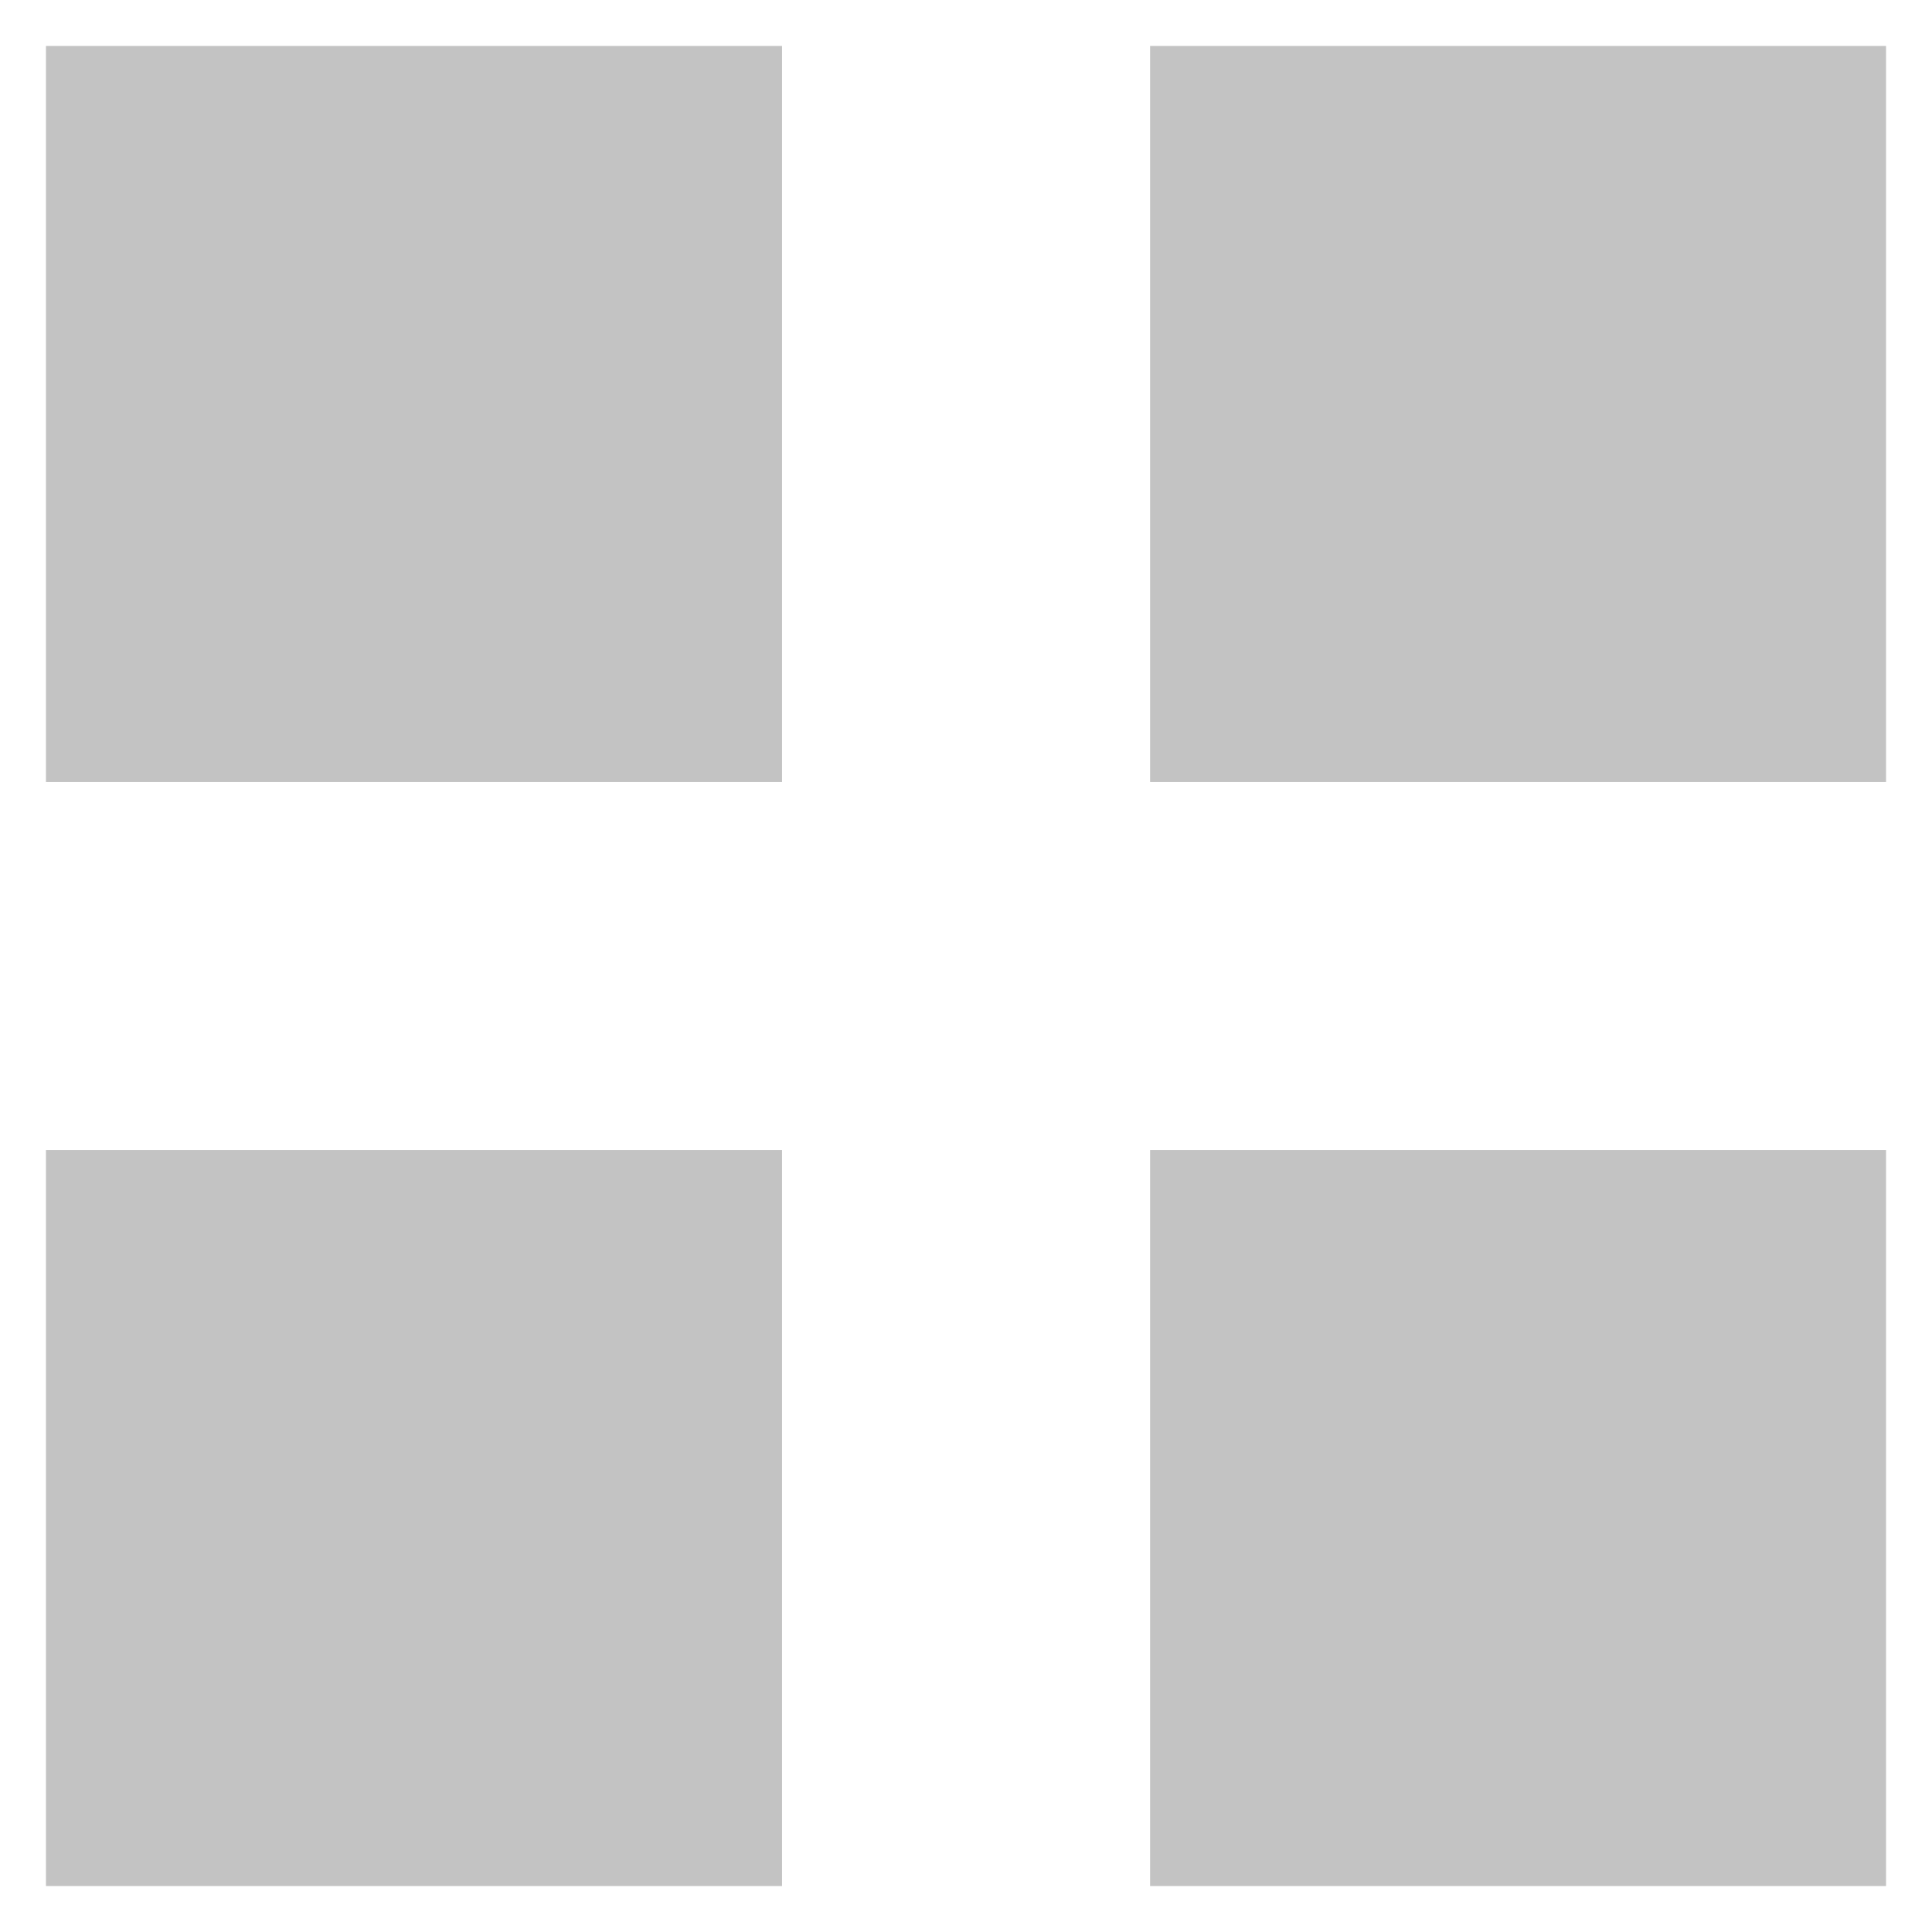
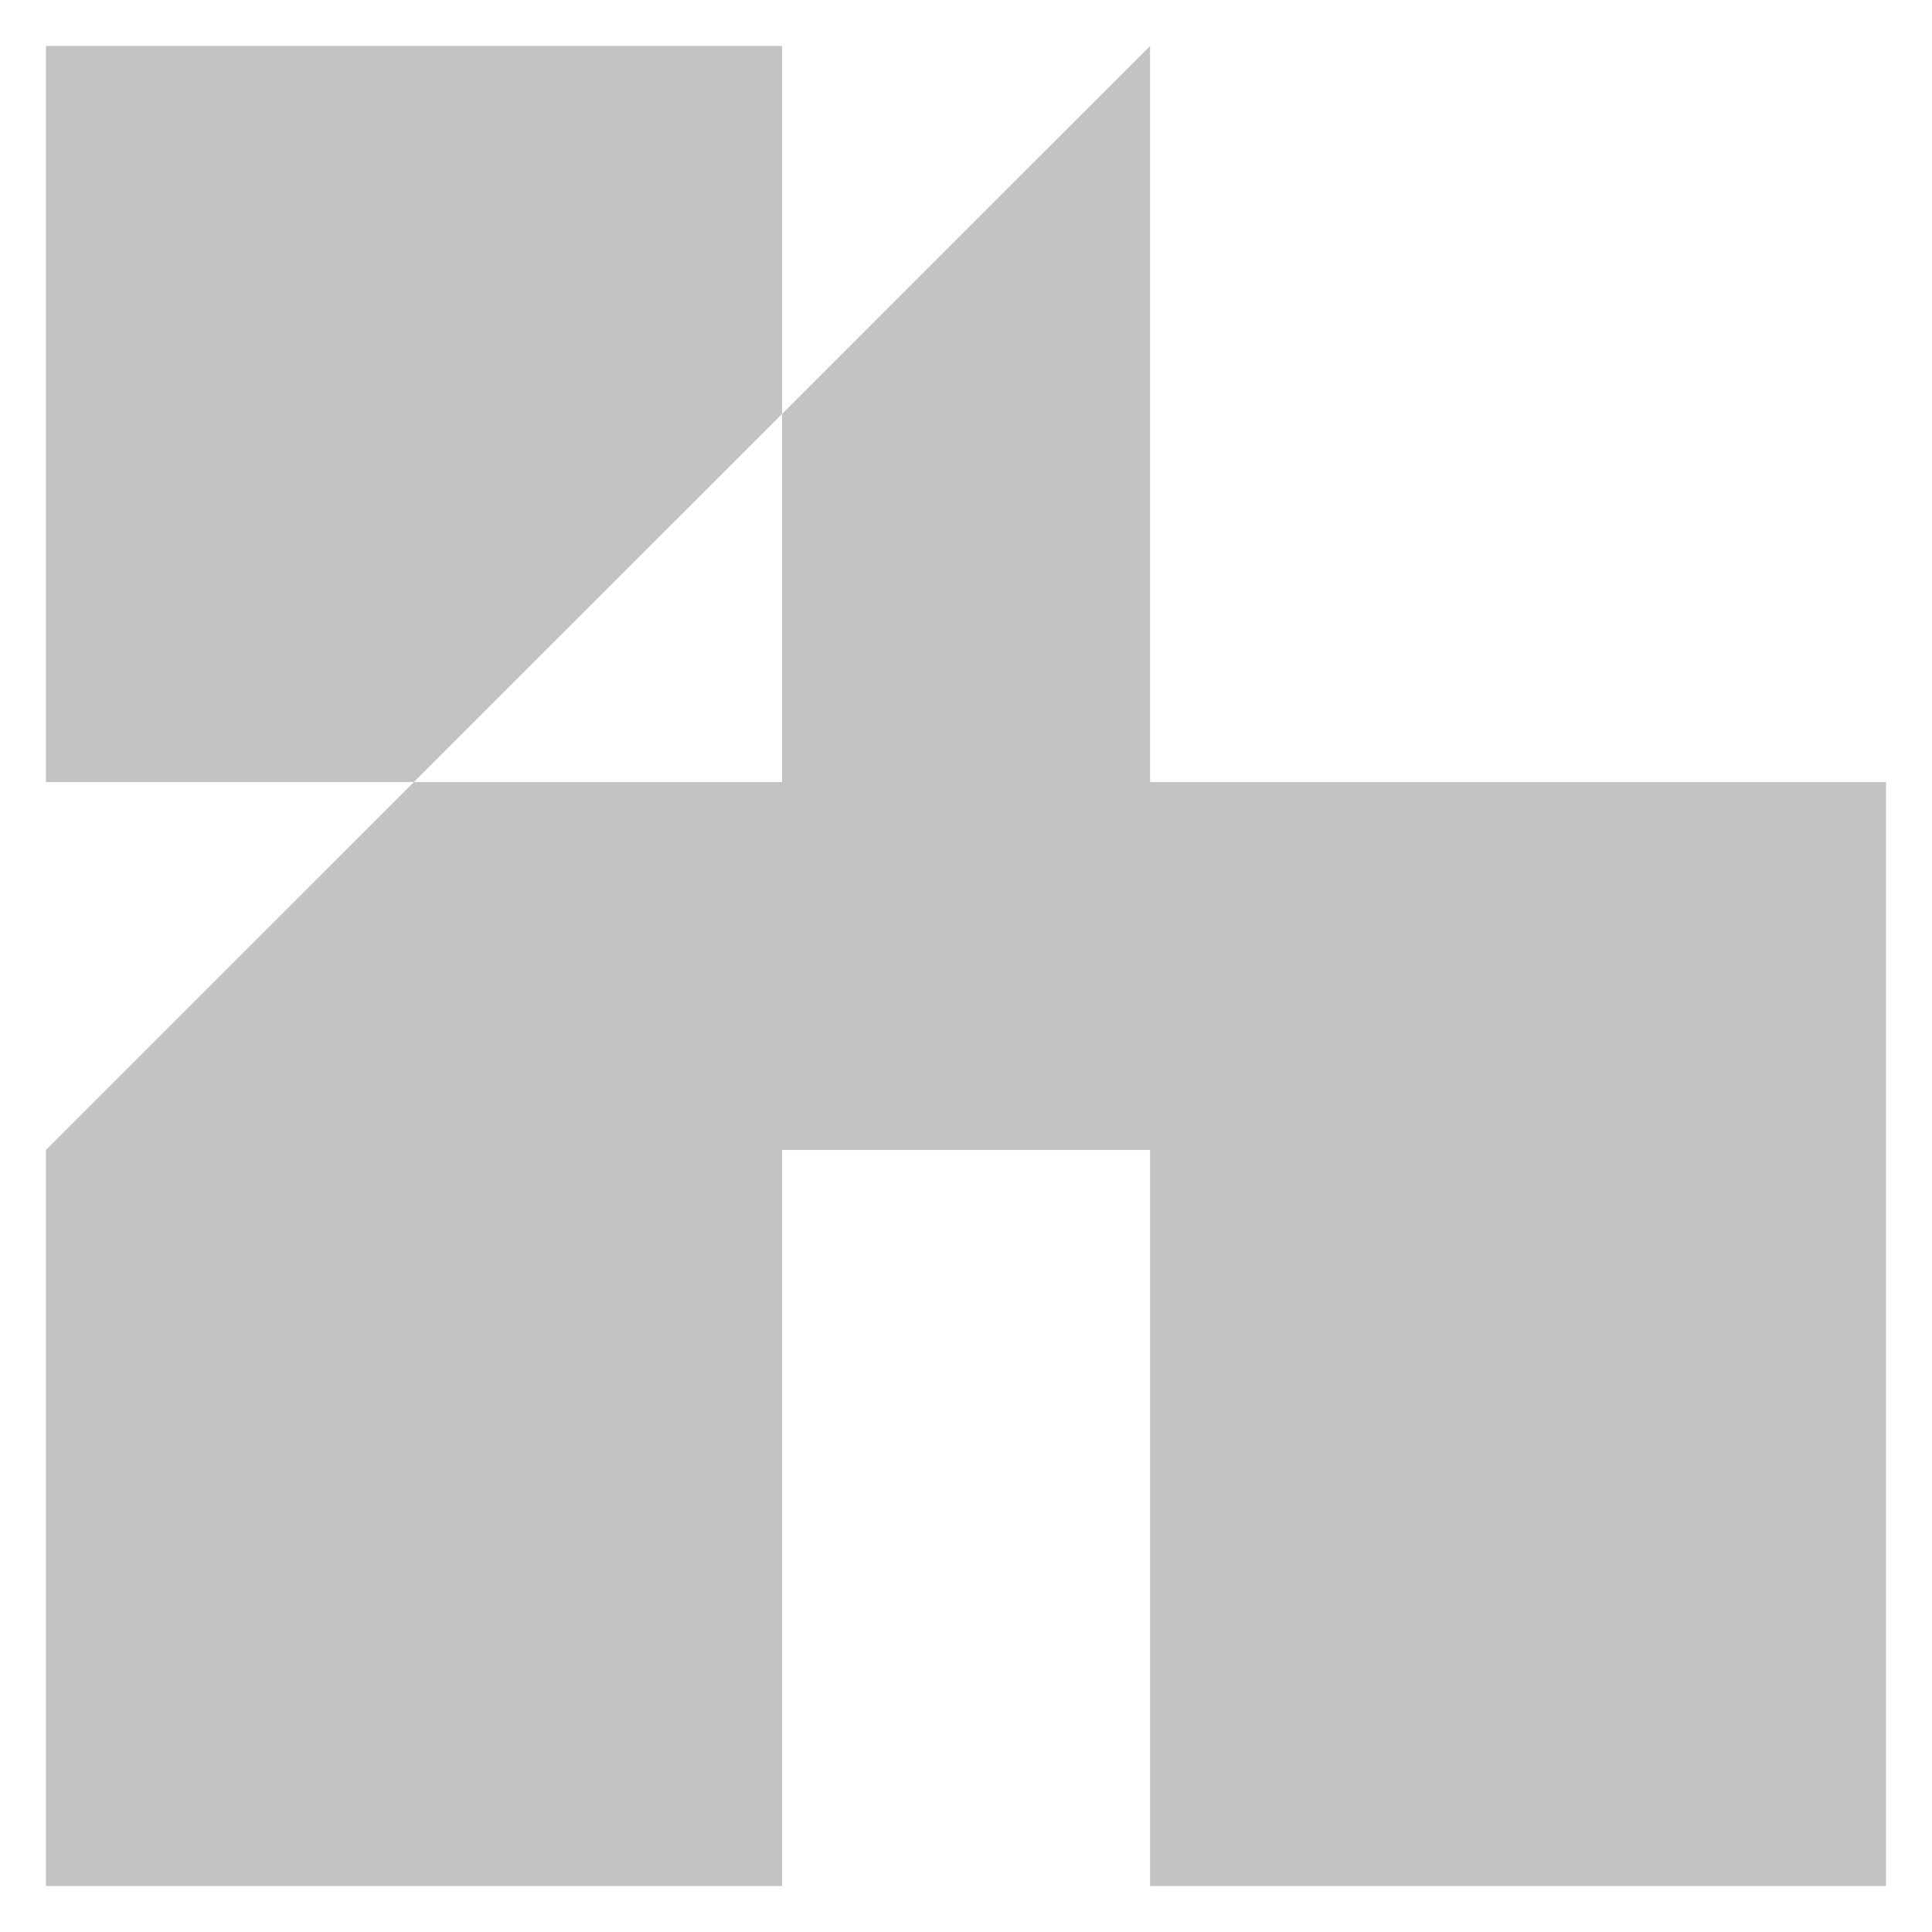
<svg xmlns="http://www.w3.org/2000/svg" width="14" height="14" viewBox="0 0 14 14" fill="none">
-   <path d="M0.333 0.333H5.667V5.667H0.333V0.333ZM0.333 8.333H5.667V13.667H0.333V8.333ZM8.334 0.333H13.667V5.667H8.334V0.333ZM8.334 8.333H13.667V13.667H8.334V8.333Z" fill="#C3C3C3" />
+   <path d="M0.333 0.333H5.667V5.667H0.333V0.333ZM0.333 8.333H5.667V13.667H0.333V8.333ZH13.667V5.667H8.334V0.333ZM8.334 8.333H13.667V13.667H8.334V8.333Z" fill="#C3C3C3" />
</svg>